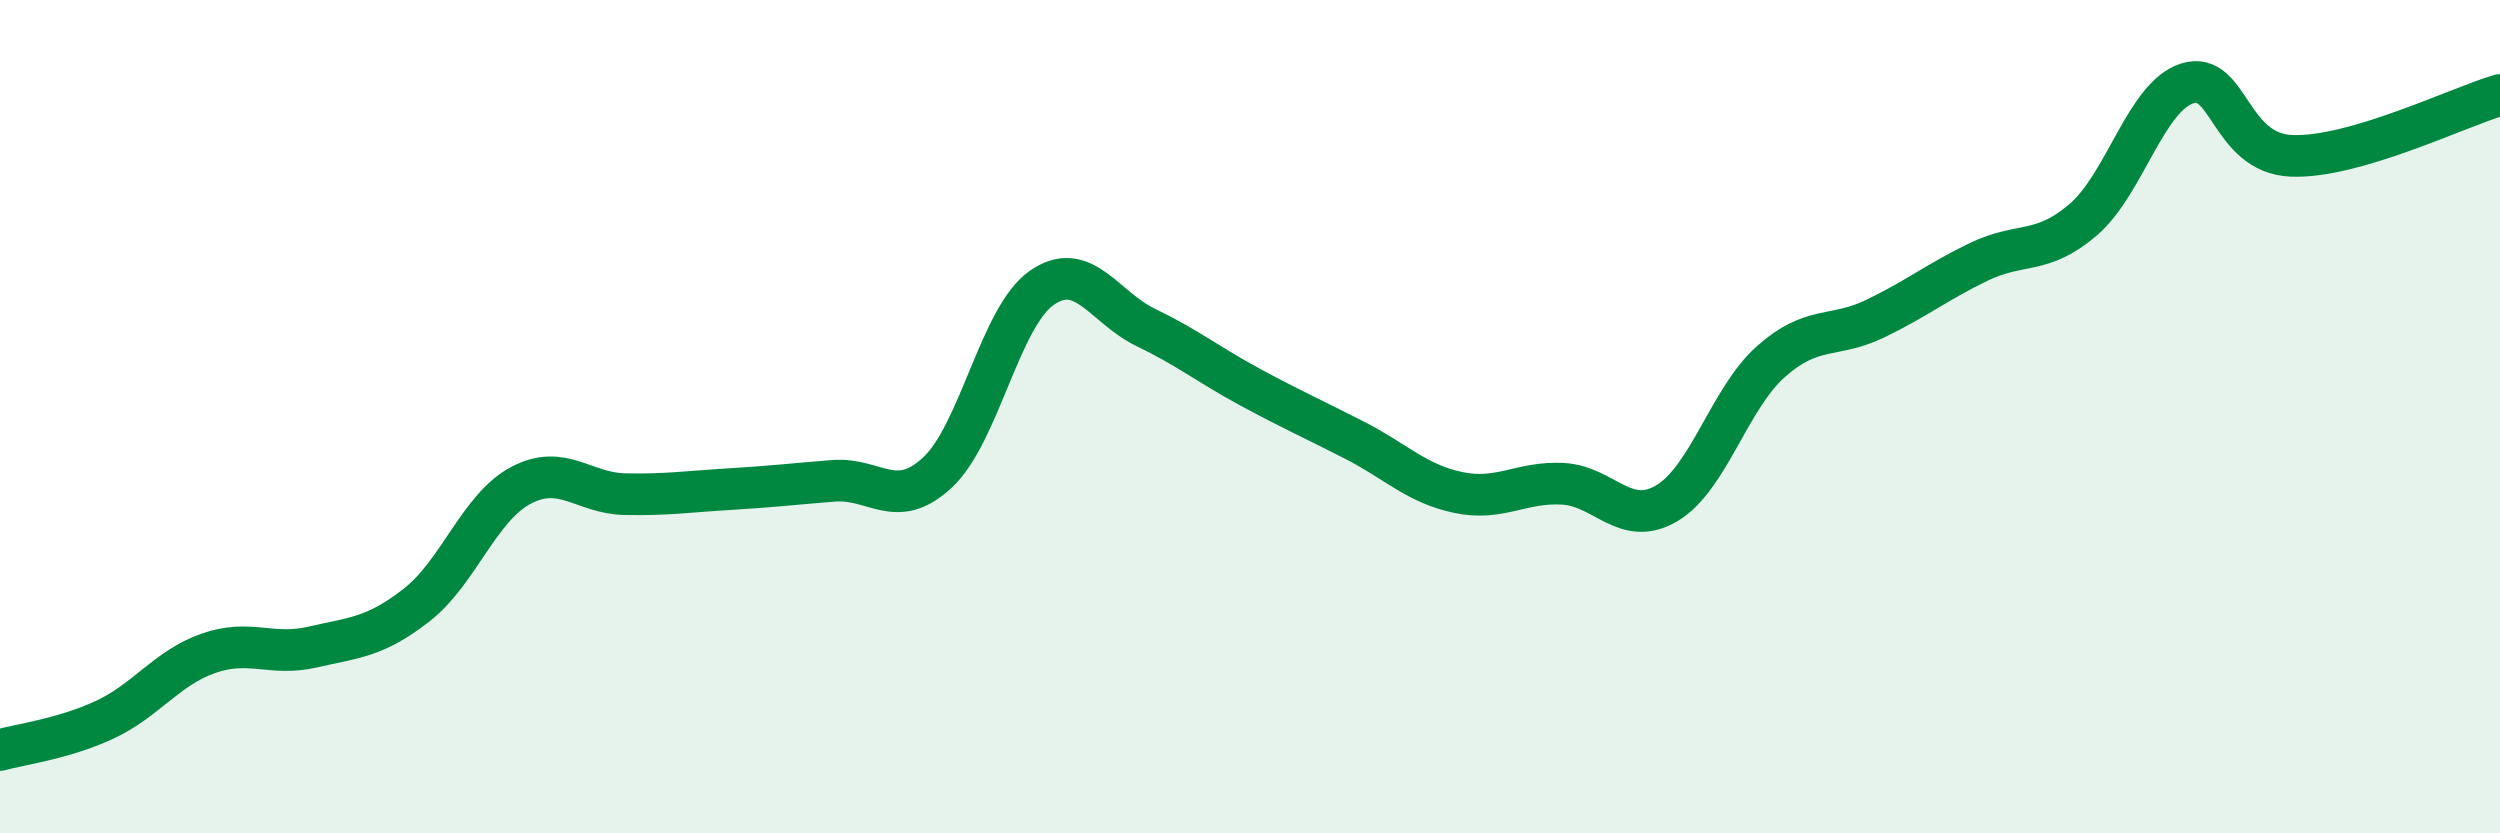
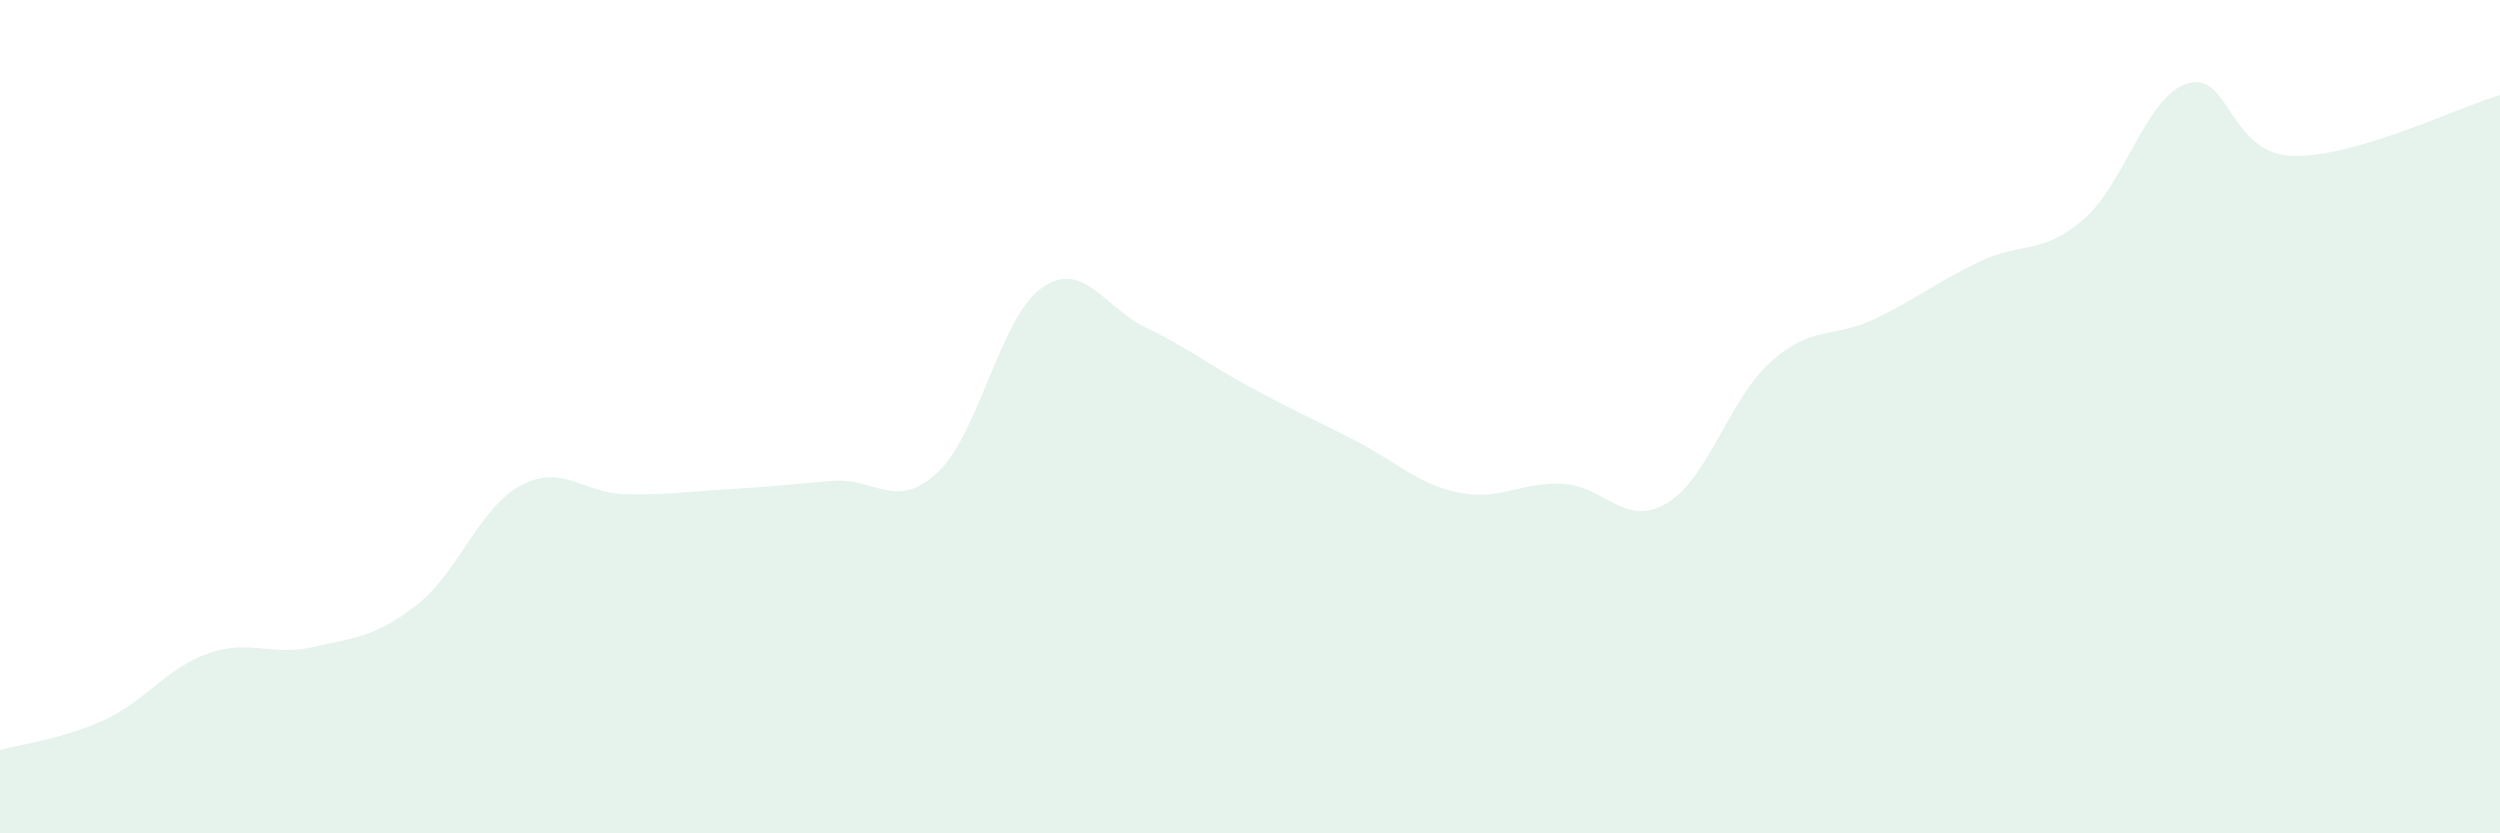
<svg xmlns="http://www.w3.org/2000/svg" width="60" height="20" viewBox="0 0 60 20">
  <path d="M 0,18 C 0.5,17.86 1.5,17.74 2.5,17.28 C 3.5,16.82 4,16.03 5,15.68 C 6,15.33 6.5,15.76 7.5,15.53 C 8.5,15.3 9,15.3 10,14.52 C 11,13.74 11.5,12.18 12.5,11.65 C 13.5,11.12 14,11.84 15,11.86 C 16,11.88 16.5,11.8 17.5,11.74 C 18.5,11.68 19,11.62 20,11.54 C 21,11.46 21.5,12.27 22.5,11.34 C 23.5,10.41 24,7.61 25,6.91 C 26,6.21 26.5,7.38 27.5,7.86 C 28.5,8.34 29,8.75 30,9.29 C 31,9.83 31.5,10.05 32.5,10.56 C 33.5,11.07 34,11.61 35,11.82 C 36,12.03 36.5,11.56 37.5,11.61 C 38.5,11.66 39,12.67 40,12.08 C 41,11.49 41.5,9.57 42.5,8.68 C 43.5,7.79 44,8.13 45,7.65 C 46,7.17 46.5,6.76 47.5,6.28 C 48.5,5.8 49,6.13 50,5.27 C 51,4.41 51.5,2.31 52.5,2 C 53.5,1.69 53.5,3.68 55,3.74 C 56.5,3.8 59,2.57 60,2.28L60 20L0 20Z" fill="#008740" opacity="0.1" stroke-linecap="round" stroke-linejoin="round" />
-   <path d="M 0,18 C 0.5,17.86 1.5,17.74 2.5,17.28 C 3.5,16.82 4,16.03 5,15.68 C 6,15.33 6.5,15.76 7.5,15.53 C 8.5,15.3 9,15.3 10,14.52 C 11,13.74 11.5,12.18 12.5,11.65 C 13.5,11.12 14,11.84 15,11.86 C 16,11.88 16.5,11.8 17.5,11.74 C 18.5,11.68 19,11.62 20,11.54 C 21,11.46 21.5,12.27 22.5,11.34 C 23.5,10.41 24,7.61 25,6.91 C 26,6.21 26.5,7.38 27.5,7.86 C 28.5,8.34 29,8.75 30,9.29 C 31,9.83 31.5,10.05 32.5,10.56 C 33.5,11.07 34,11.61 35,11.82 C 36,12.03 36.5,11.56 37.5,11.61 C 38.5,11.66 39,12.67 40,12.08 C 41,11.49 41.5,9.57 42.5,8.68 C 43.5,7.79 44,8.13 45,7.65 C 46,7.17 46.5,6.76 47.5,6.28 C 48.5,5.8 49,6.13 50,5.27 C 51,4.41 51.5,2.31 52.5,2 C 53.5,1.69 53.5,3.68 55,3.74 C 56.5,3.8 59,2.57 60,2.28" stroke="#008740" stroke-width="1" fill="none" stroke-linecap="round" stroke-linejoin="round" />
</svg>